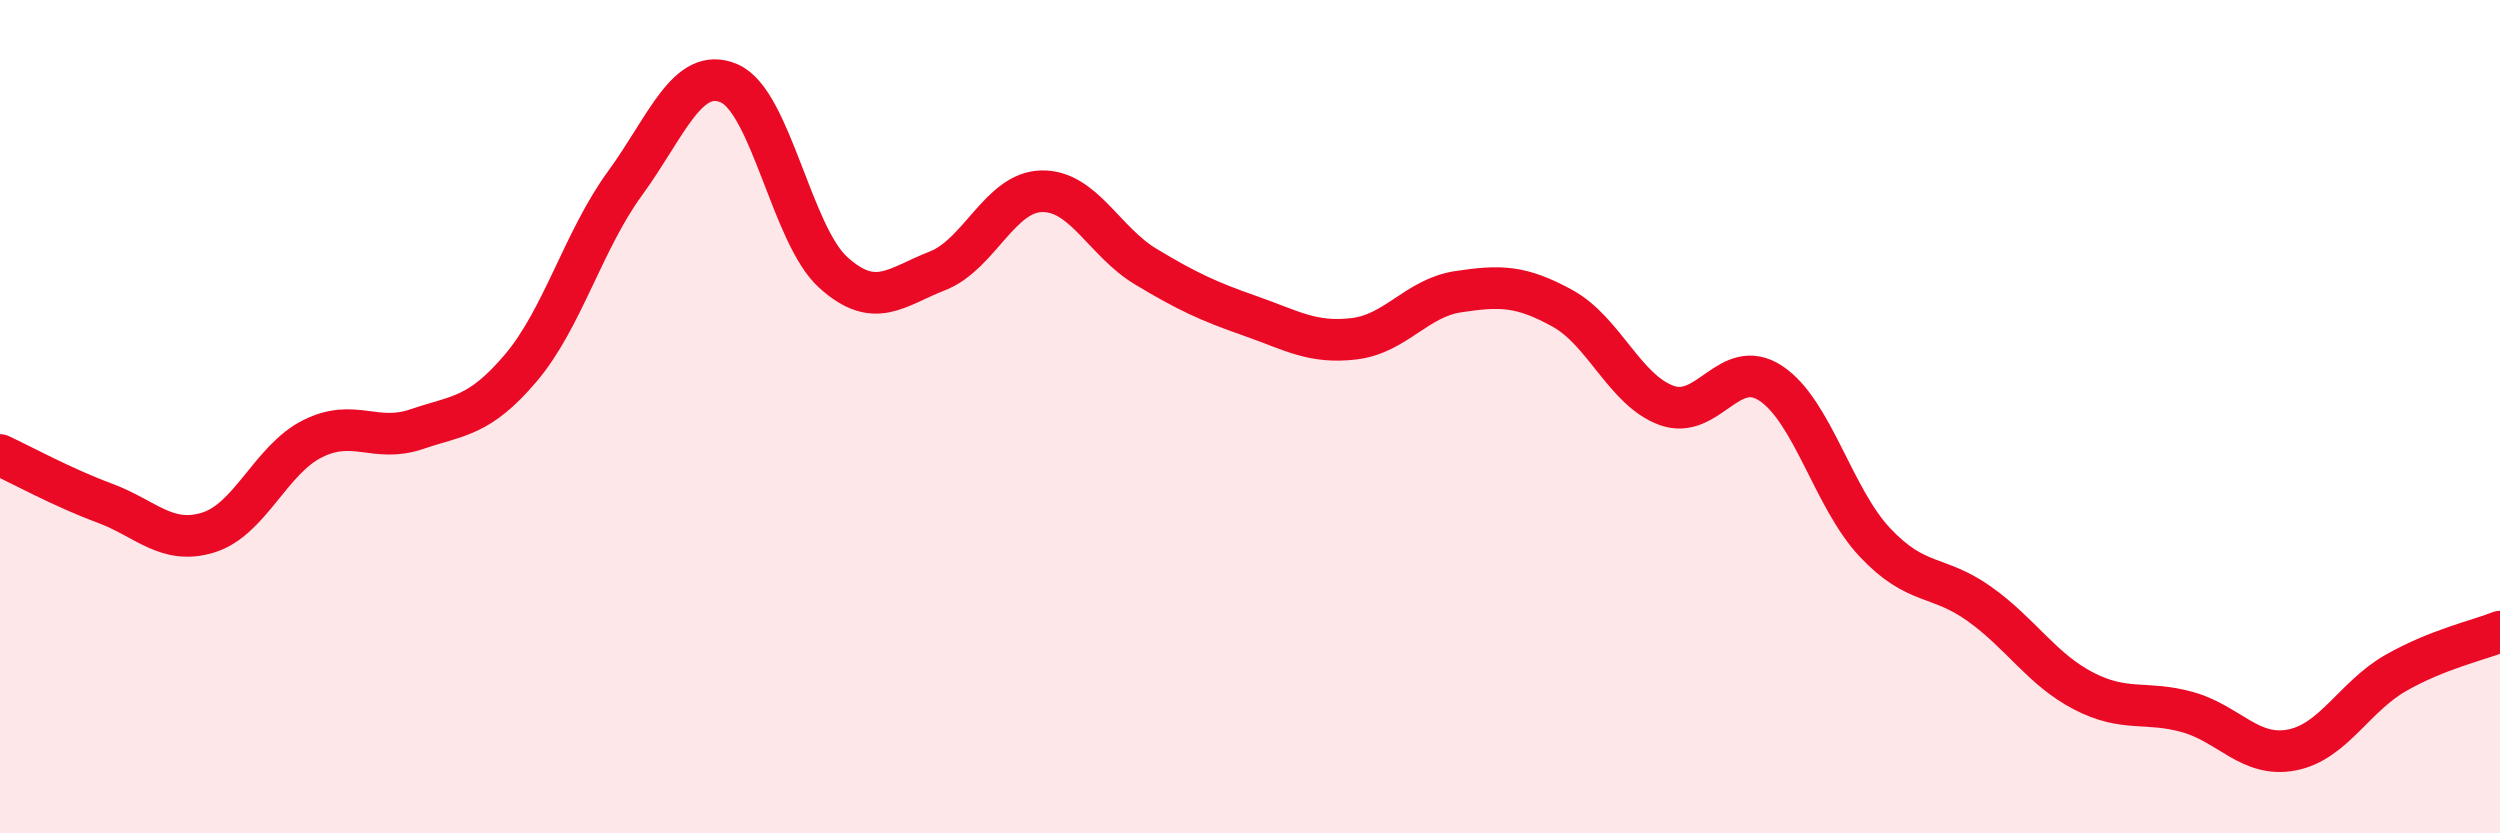
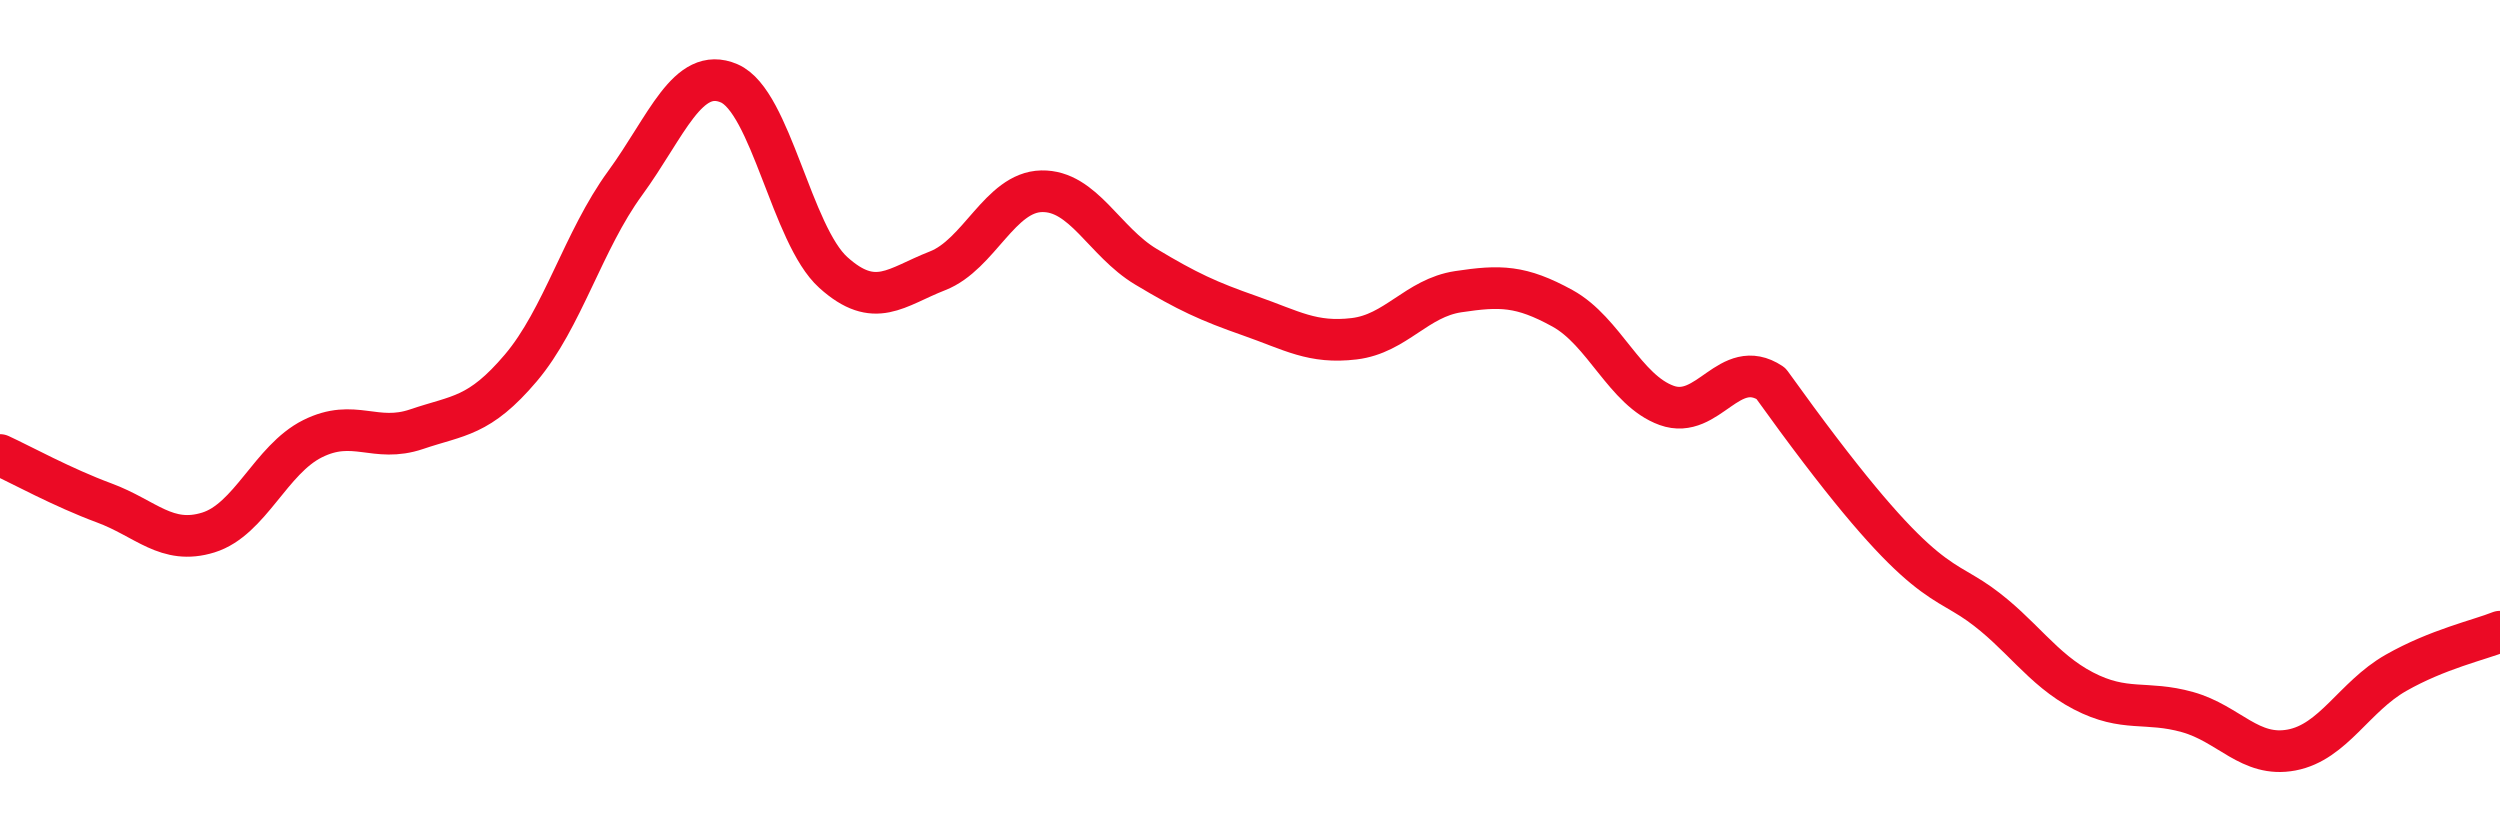
<svg xmlns="http://www.w3.org/2000/svg" width="60" height="20" viewBox="0 0 60 20">
-   <path d="M 0,10.92 C 0.5,11.15 1.5,11.7 2.5,12.07 C 3.5,12.44 4,13.09 5,12.78 C 6,12.47 6.5,11.03 7.5,10.53 C 8.5,10.03 9,10.64 10,10.3 C 11,9.96 11.5,10.01 12.5,8.83 C 13.5,7.65 14,5.77 15,4.4 C 16,3.03 16.5,1.57 17.5,2 C 18.5,2.43 19,5.64 20,6.54 C 21,7.44 21.5,6.89 22.5,6.5 C 23.5,6.11 24,4.61 25,4.59 C 26,4.57 26.5,5.8 27.5,6.4 C 28.5,7 29,7.23 30,7.58 C 31,7.93 31.5,8.25 32.5,8.13 C 33.5,8.01 34,7.15 35,7 C 36,6.85 36.5,6.85 37.5,7.4 C 38.5,7.95 39,9.37 40,9.73 C 41,10.09 41.5,8.54 42.5,9.2 C 43.5,9.86 44,11.96 45,13.02 C 46,14.08 46.5,13.78 47.5,14.49 C 48.5,15.2 49,16.06 50,16.58 C 51,17.1 51.5,16.81 52.5,17.09 C 53.5,17.37 54,18.19 55,18 C 56,17.81 56.5,16.72 57.5,16.15 C 58.5,15.58 59.5,15.36 60,15.16L60 20L0 20Z" fill="#EB0A25" opacity="0.1" stroke-linecap="round" stroke-linejoin="round" />
-   <path d="M 0,10.92 C 0.5,11.15 1.5,11.7 2.5,12.07 C 3.5,12.44 4,13.09 5,12.78 C 6,12.47 6.5,11.03 7.5,10.53 C 8.5,10.03 9,10.64 10,10.3 C 11,9.96 11.5,10.01 12.5,8.83 C 13.5,7.65 14,5.77 15,4.4 C 16,3.03 16.5,1.57 17.5,2 C 18.5,2.43 19,5.64 20,6.54 C 21,7.44 21.5,6.89 22.5,6.5 C 23.5,6.11 24,4.61 25,4.59 C 26,4.57 26.5,5.8 27.5,6.4 C 28.5,7 29,7.23 30,7.58 C 31,7.93 31.5,8.25 32.5,8.13 C 33.5,8.01 34,7.15 35,7 C 36,6.85 36.5,6.85 37.5,7.4 C 38.5,7.95 39,9.37 40,9.73 C 41,10.09 41.5,8.54 42.5,9.2 C 43.5,9.86 44,11.96 45,13.02 C 46,14.08 46.5,13.78 47.5,14.49 C 48.5,15.2 49,16.06 50,16.58 C 51,17.1 51.5,16.81 52.5,17.09 C 53.5,17.37 54,18.19 55,18 C 56,17.81 56.5,16.72 57.5,16.15 C 58.5,15.58 59.5,15.36 60,15.16" stroke="#EB0A25" stroke-width="1" fill="none" stroke-linecap="round" stroke-linejoin="round" />
+   <path d="M 0,10.92 C 0.5,11.15 1.5,11.7 2.5,12.07 C 3.5,12.44 4,13.09 5,12.78 C 6,12.47 6.5,11.03 7.5,10.53 C 8.5,10.03 9,10.64 10,10.3 C 11,9.96 11.5,10.01 12.5,8.83 C 13.5,7.65 14,5.77 15,4.4 C 16,3.03 16.5,1.57 17.5,2 C 18.5,2.43 19,5.64 20,6.54 C 21,7.44 21.5,6.89 22.5,6.5 C 23.5,6.11 24,4.61 25,4.59 C 26,4.57 26.5,5.8 27.5,6.4 C 28.5,7 29,7.23 30,7.58 C 31,7.93 31.5,8.25 32.5,8.13 C 33.5,8.01 34,7.15 35,7 C 36,6.85 36.5,6.85 37.5,7.4 C 38.5,7.95 39,9.37 40,9.73 C 41,10.09 41.5,8.54 42.5,9.2 C 46,14.08 46.5,13.78 47.5,14.49 C 48.5,15.2 49,16.06 50,16.58 C 51,17.1 51.5,16.81 52.5,17.09 C 53.5,17.37 54,18.19 55,18 C 56,17.81 56.5,16.72 57.5,16.15 C 58.5,15.58 59.5,15.36 60,15.16" stroke="#EB0A25" stroke-width="1" fill="none" stroke-linecap="round" stroke-linejoin="round" />
</svg>